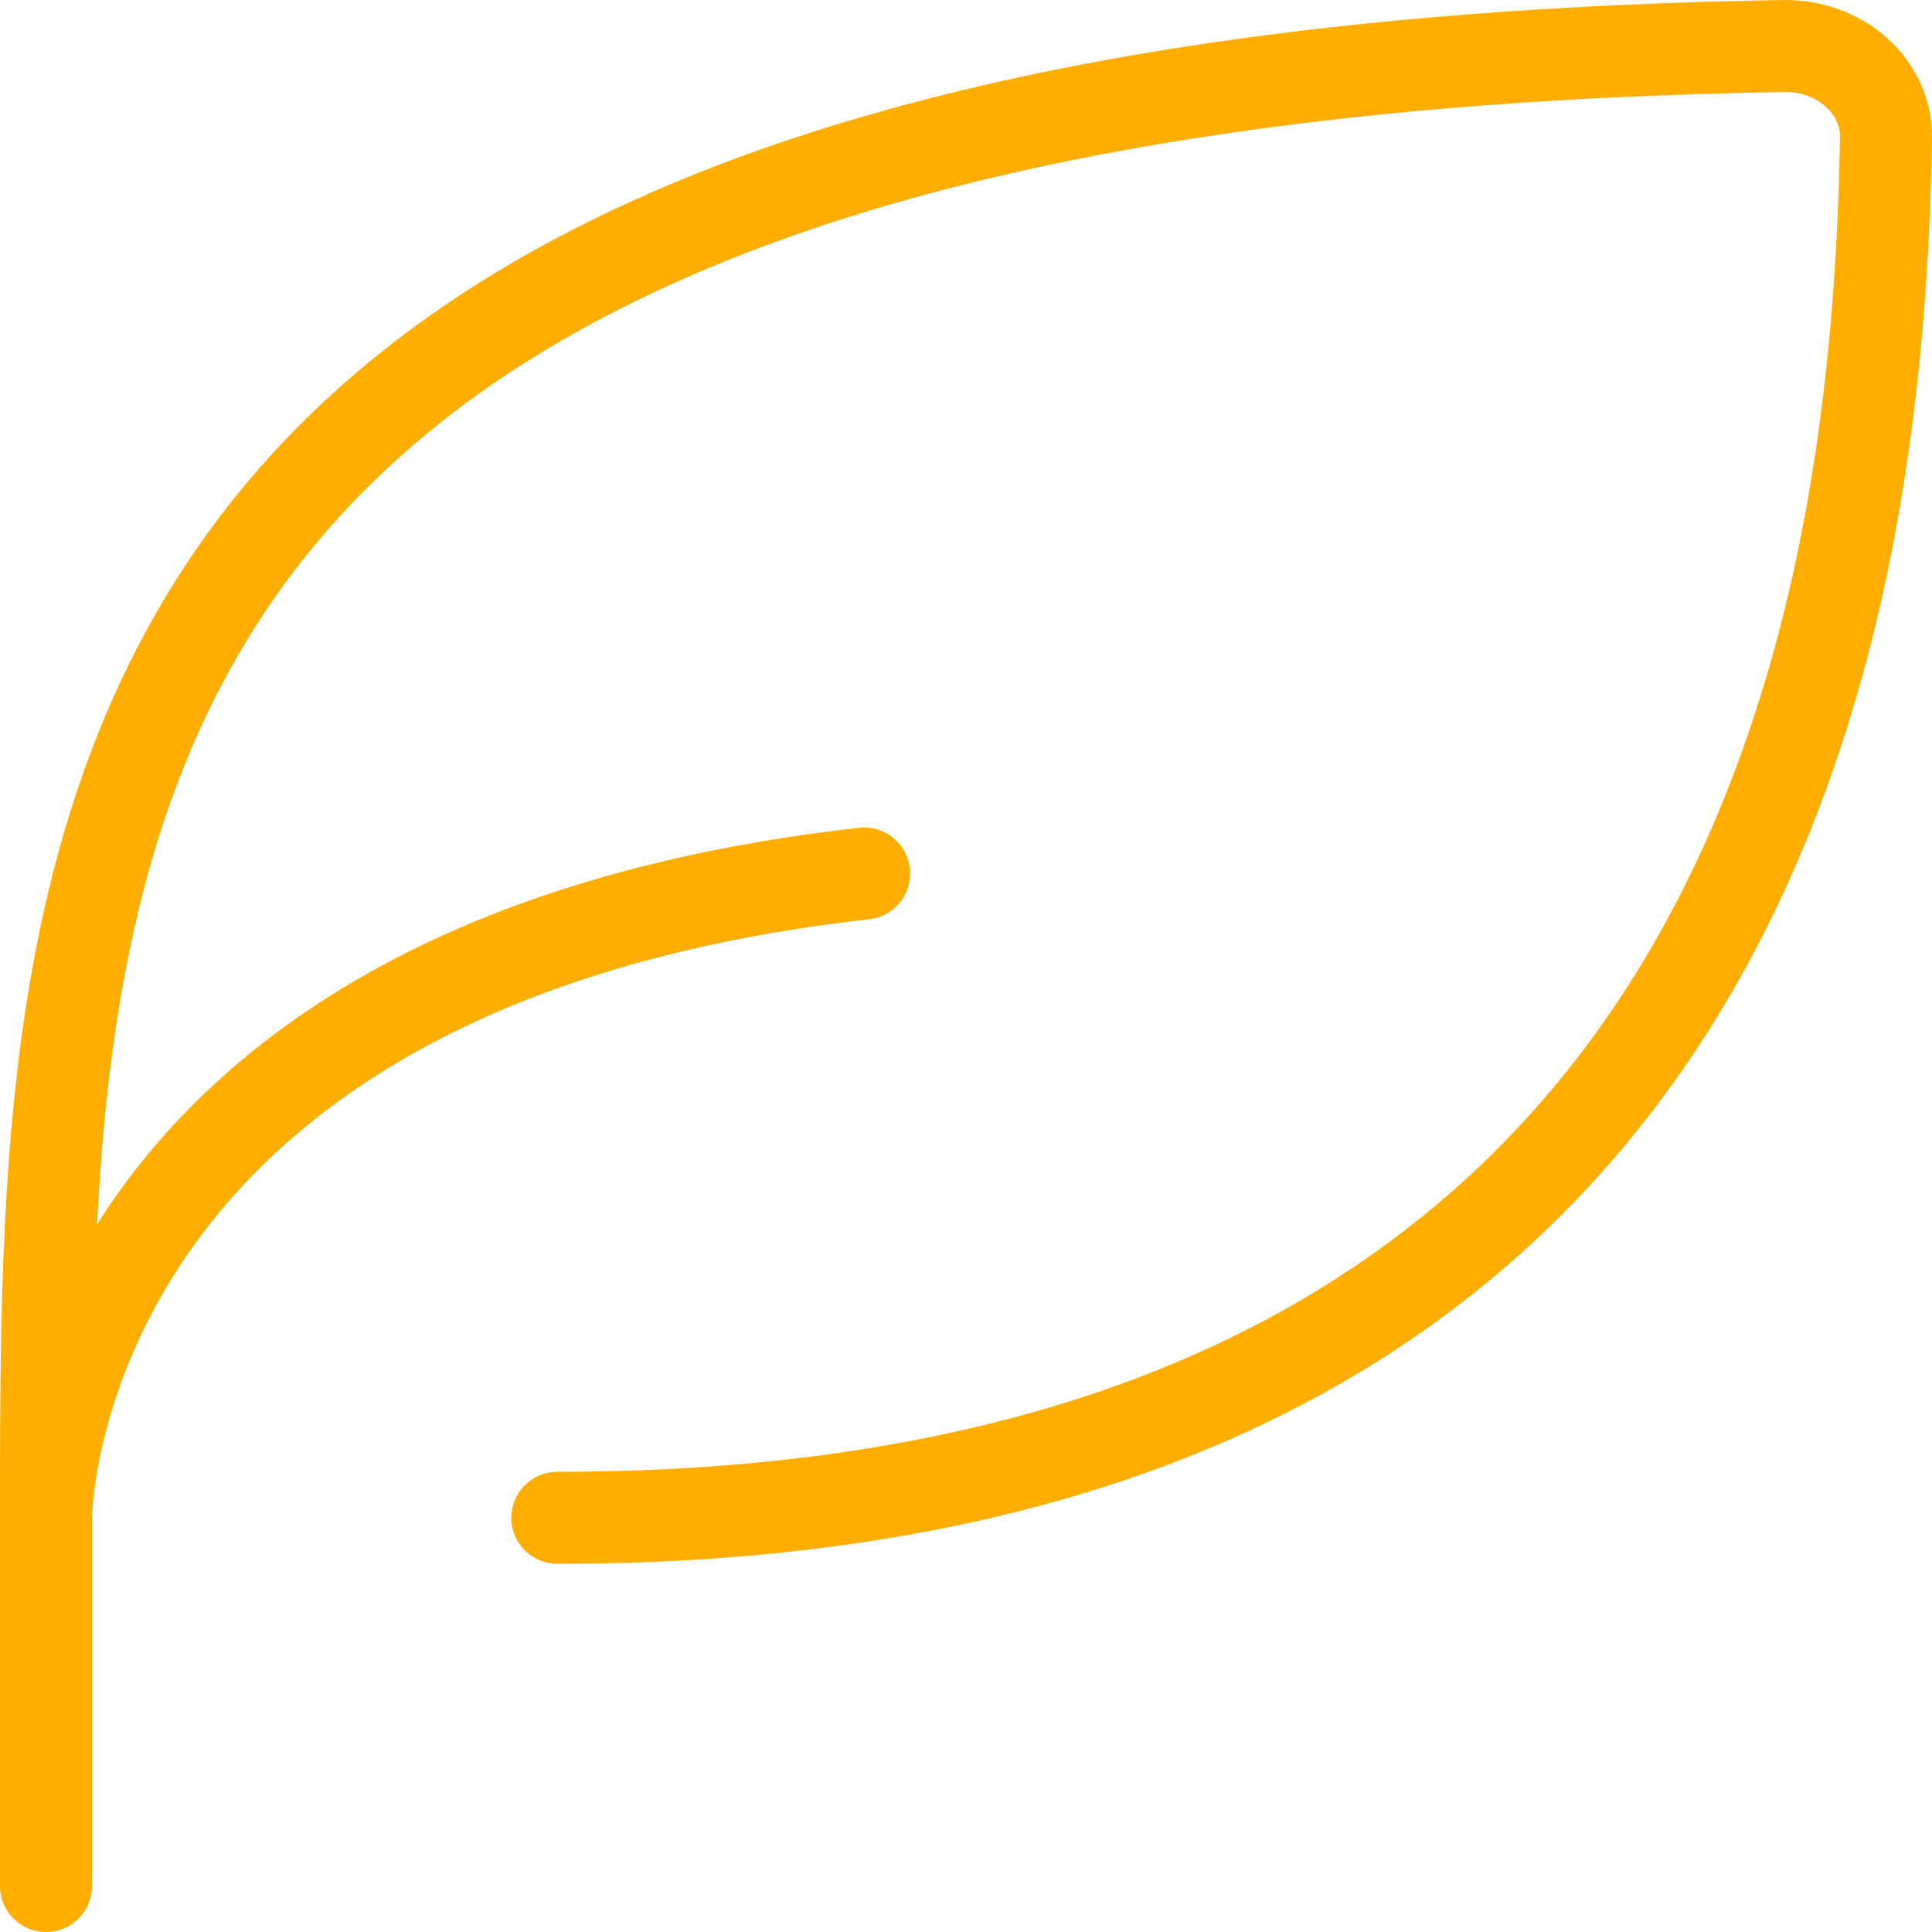
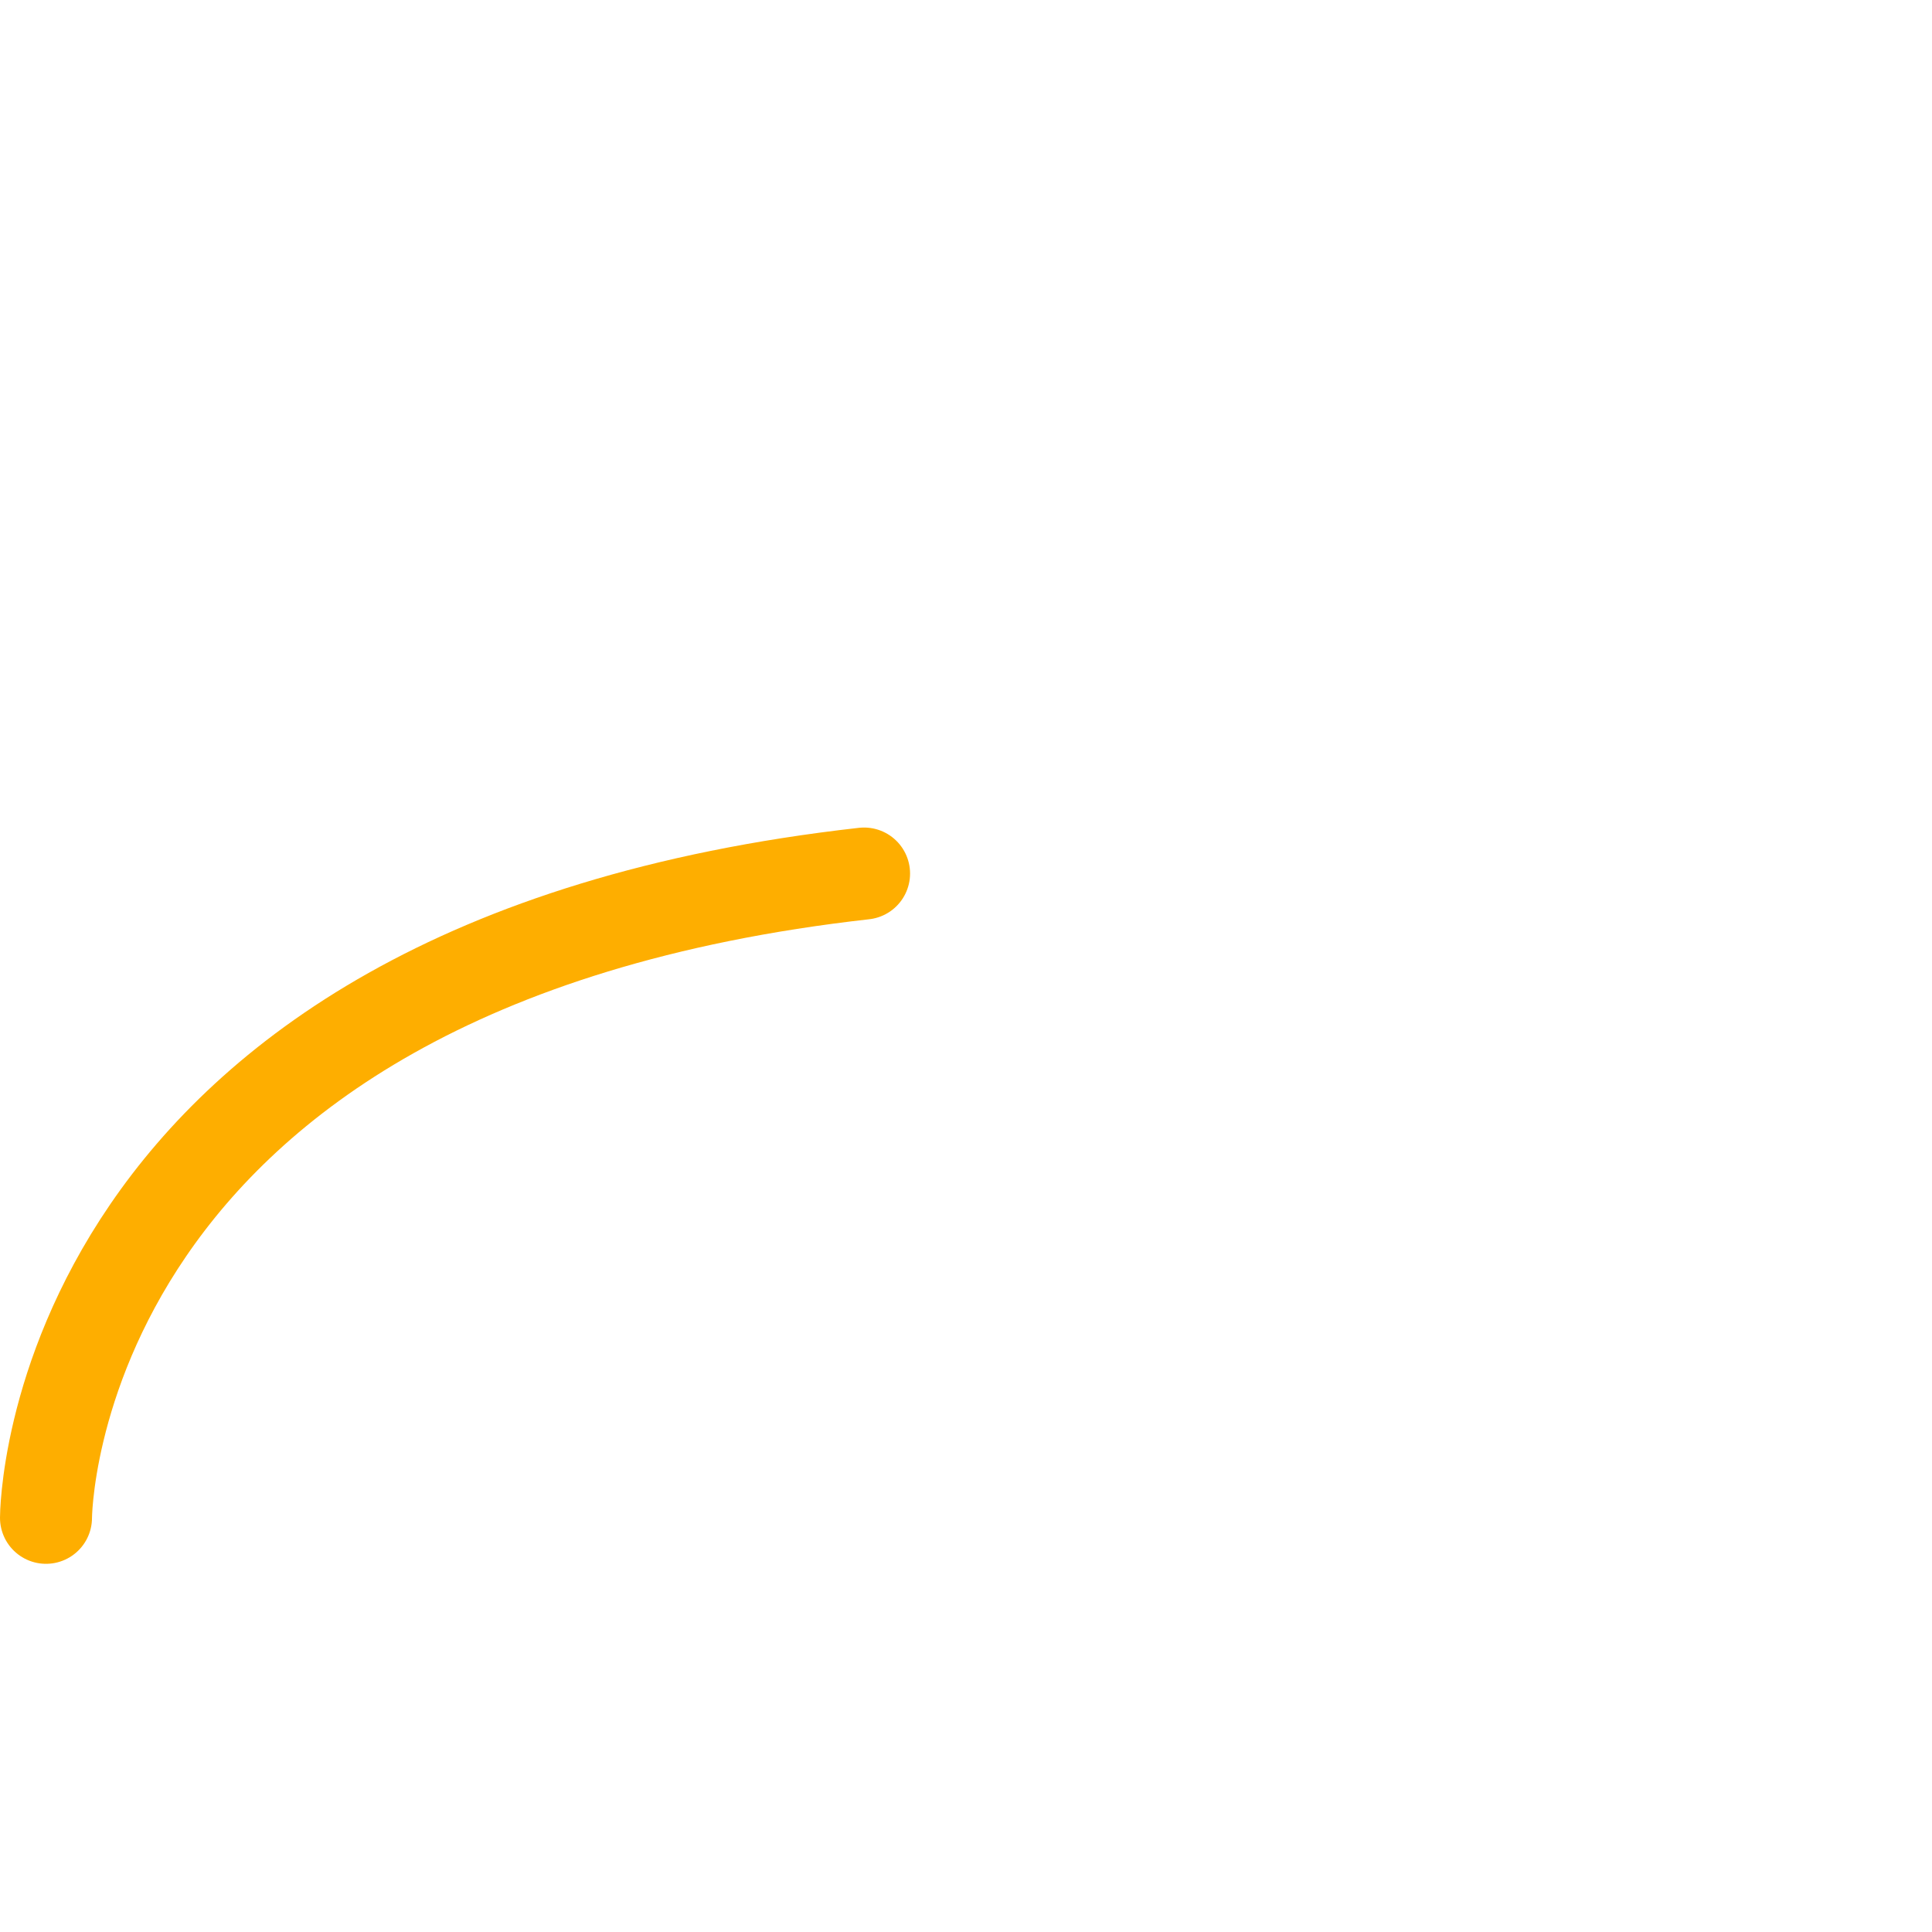
<svg xmlns="http://www.w3.org/2000/svg" width="42" height="42" viewBox="0 0 42 42" fill="none">
-   <path d="M12.115 32.996C38.688 32.996 40.829 12.648 41 2.977C41.002 2.714 40.944 2.454 40.832 2.211C40.72 1.968 40.554 1.748 40.346 1.564C40.138 1.379 39.89 1.234 39.618 1.138C39.346 1.041 39.056 0.994 38.764 1.001C1 1.625 1 18.104 1 32.996V41" stroke="#FEAE00" stroke-width="2" stroke-linecap="round" stroke-linejoin="round" />
  <path d="M1 32.996C1 32.996 1 20.991 18.784 18.99" stroke="#FEAE00" stroke-width="2" stroke-linecap="round" stroke-linejoin="round" />
</svg>